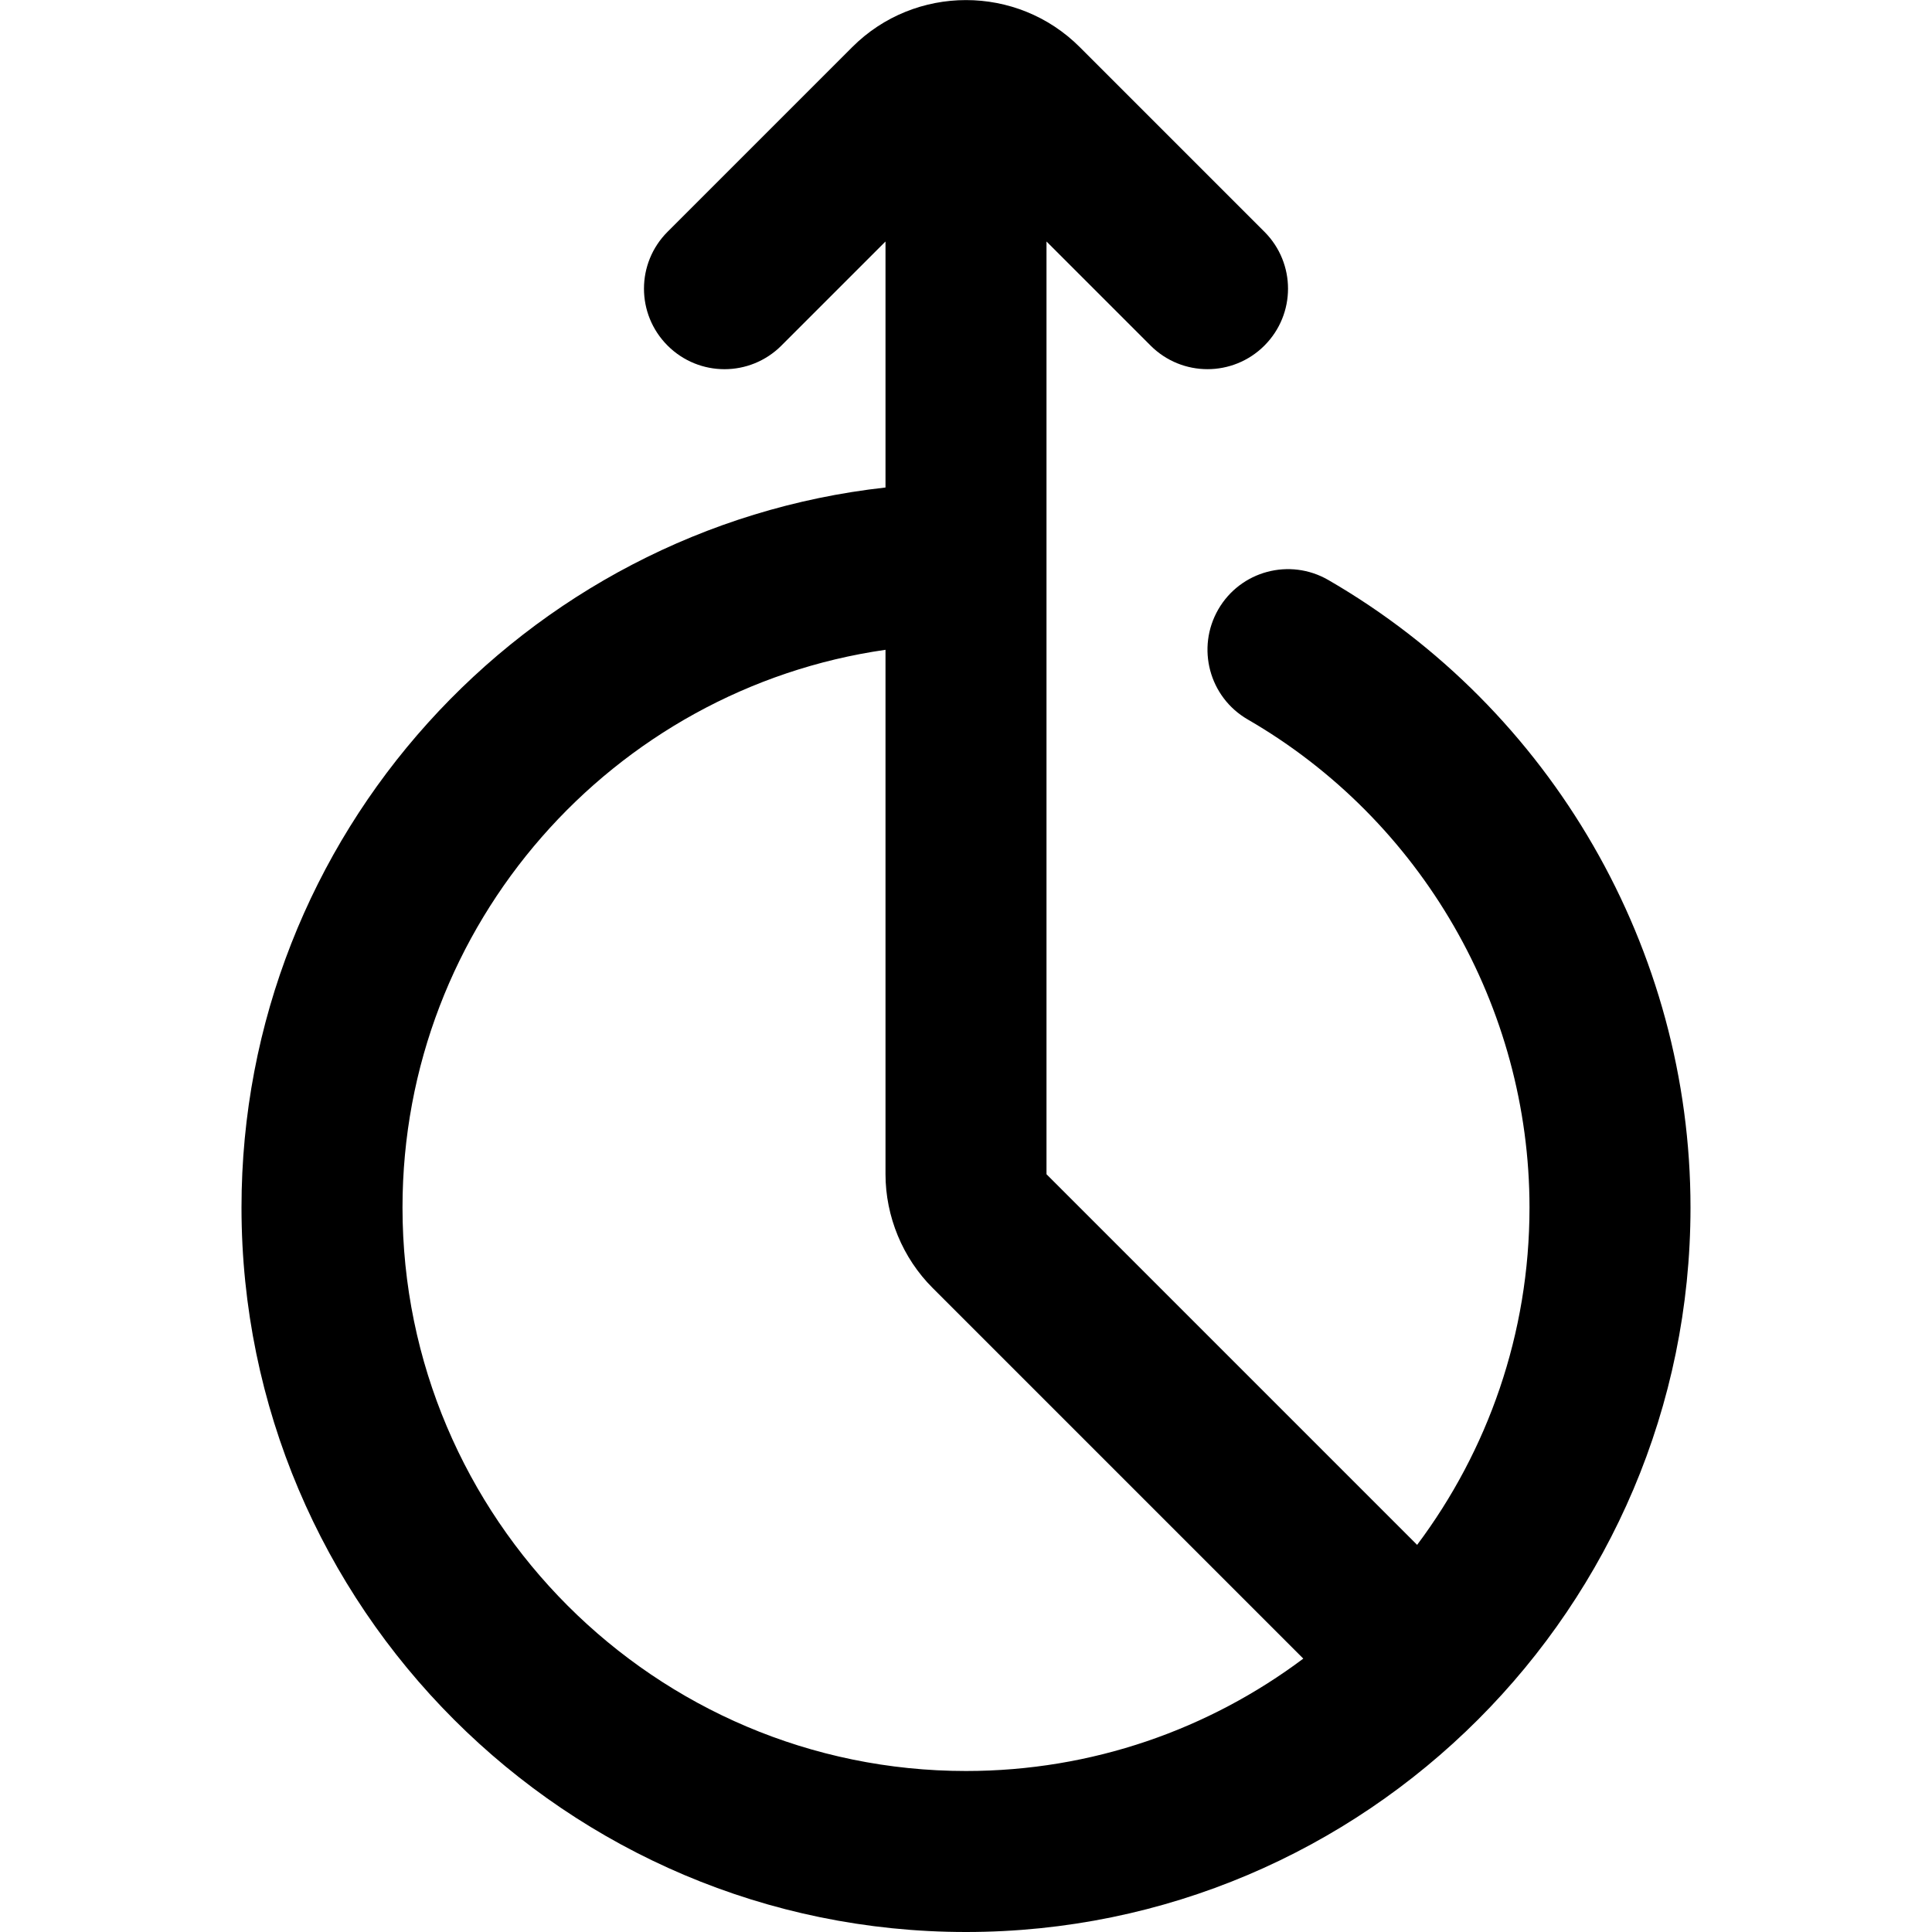
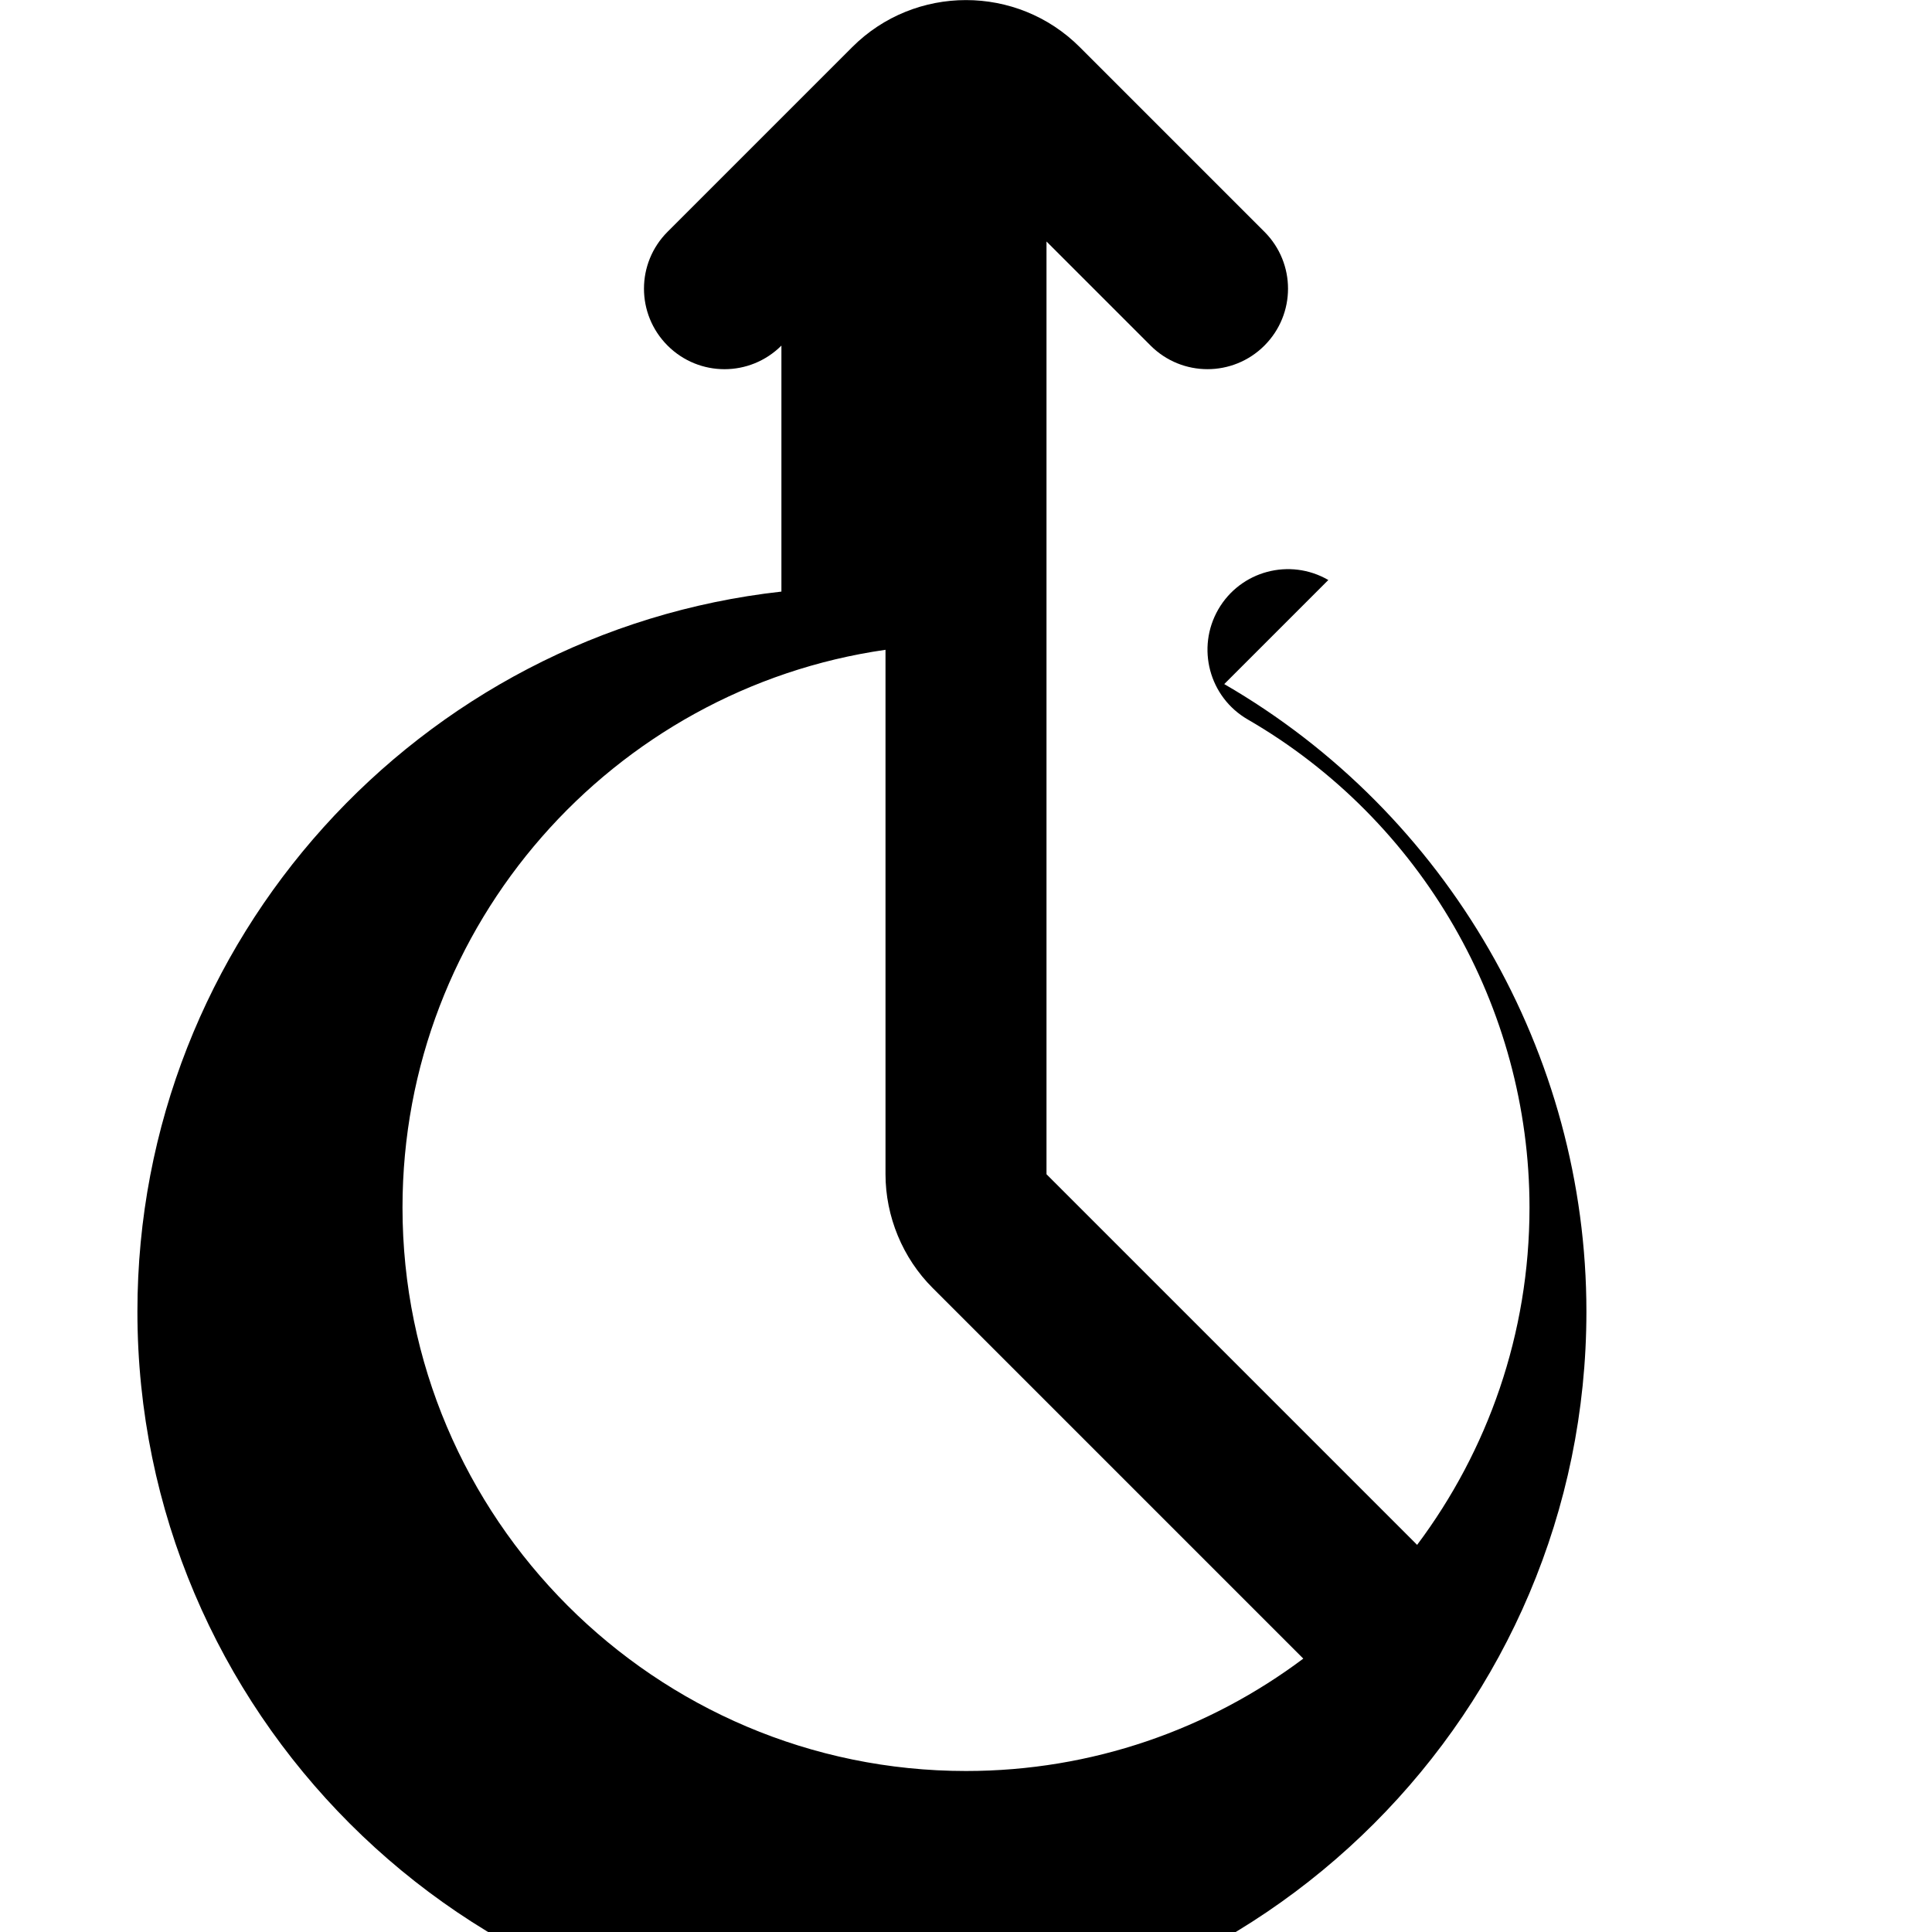
<svg xmlns="http://www.w3.org/2000/svg" id="Layer_1" data-name="Layer 1" viewBox="0 0 24 24">
-   <path d="m16.501,7.205c-.479-.277-1.09-.114-1.367.365-.276.479-.113,1.09.365,1.367,2.16,1.249,3.501,3.573,3.501,6.064,0,1.57-.52,3.021-1.396,4.19l-4.604-4.604V3l1.293,1.293c.195.195.451.293.707.293s.512-.098.707-.293c.391-.391.391-1.023,0-1.414l-2.293-2.293c-.779-.78-2.049-.78-2.828,0l-2.293,2.293c-.391.391-.391,1.023,0,1.414s1.023.391,1.414,0l1.293-1.293v3.056c-4.494.499-8,4.32-8,8.944,0,4.963,4.038,9,9,9s9-4.037,9-9c0-3.203-1.724-6.19-4.499-7.795Zm-11.501,7.795c0-3.52,2.612-6.442,6-6.928v6.514c0,.526.213,1.042.586,1.414l4.604,4.604c-1.169.876-2.62,1.396-4.19,1.396-3.86,0-7-3.141-7-7Z" />
+   <path d="m16.501,7.205c-.479-.277-1.09-.114-1.367.365-.276.479-.113,1.09.365,1.367,2.16,1.249,3.501,3.573,3.501,6.064,0,1.57-.52,3.021-1.396,4.19l-4.604-4.604V3l1.293,1.293c.195.195.451.293.707.293s.512-.098.707-.293c.391-.391.391-1.023,0-1.414l-2.293-2.293c-.779-.78-2.049-.78-2.828,0l-2.293,2.293c-.391.391-.391,1.023,0,1.414s1.023.391,1.414,0v3.056c-4.494.499-8,4.32-8,8.944,0,4.963,4.038,9,9,9s9-4.037,9-9c0-3.203-1.724-6.19-4.499-7.795Zm-11.501,7.795c0-3.52,2.612-6.442,6-6.928v6.514c0,.526.213,1.042.586,1.414l4.604,4.604c-1.169.876-2.62,1.396-4.19,1.396-3.86,0-7-3.141-7-7Z" />
</svg>